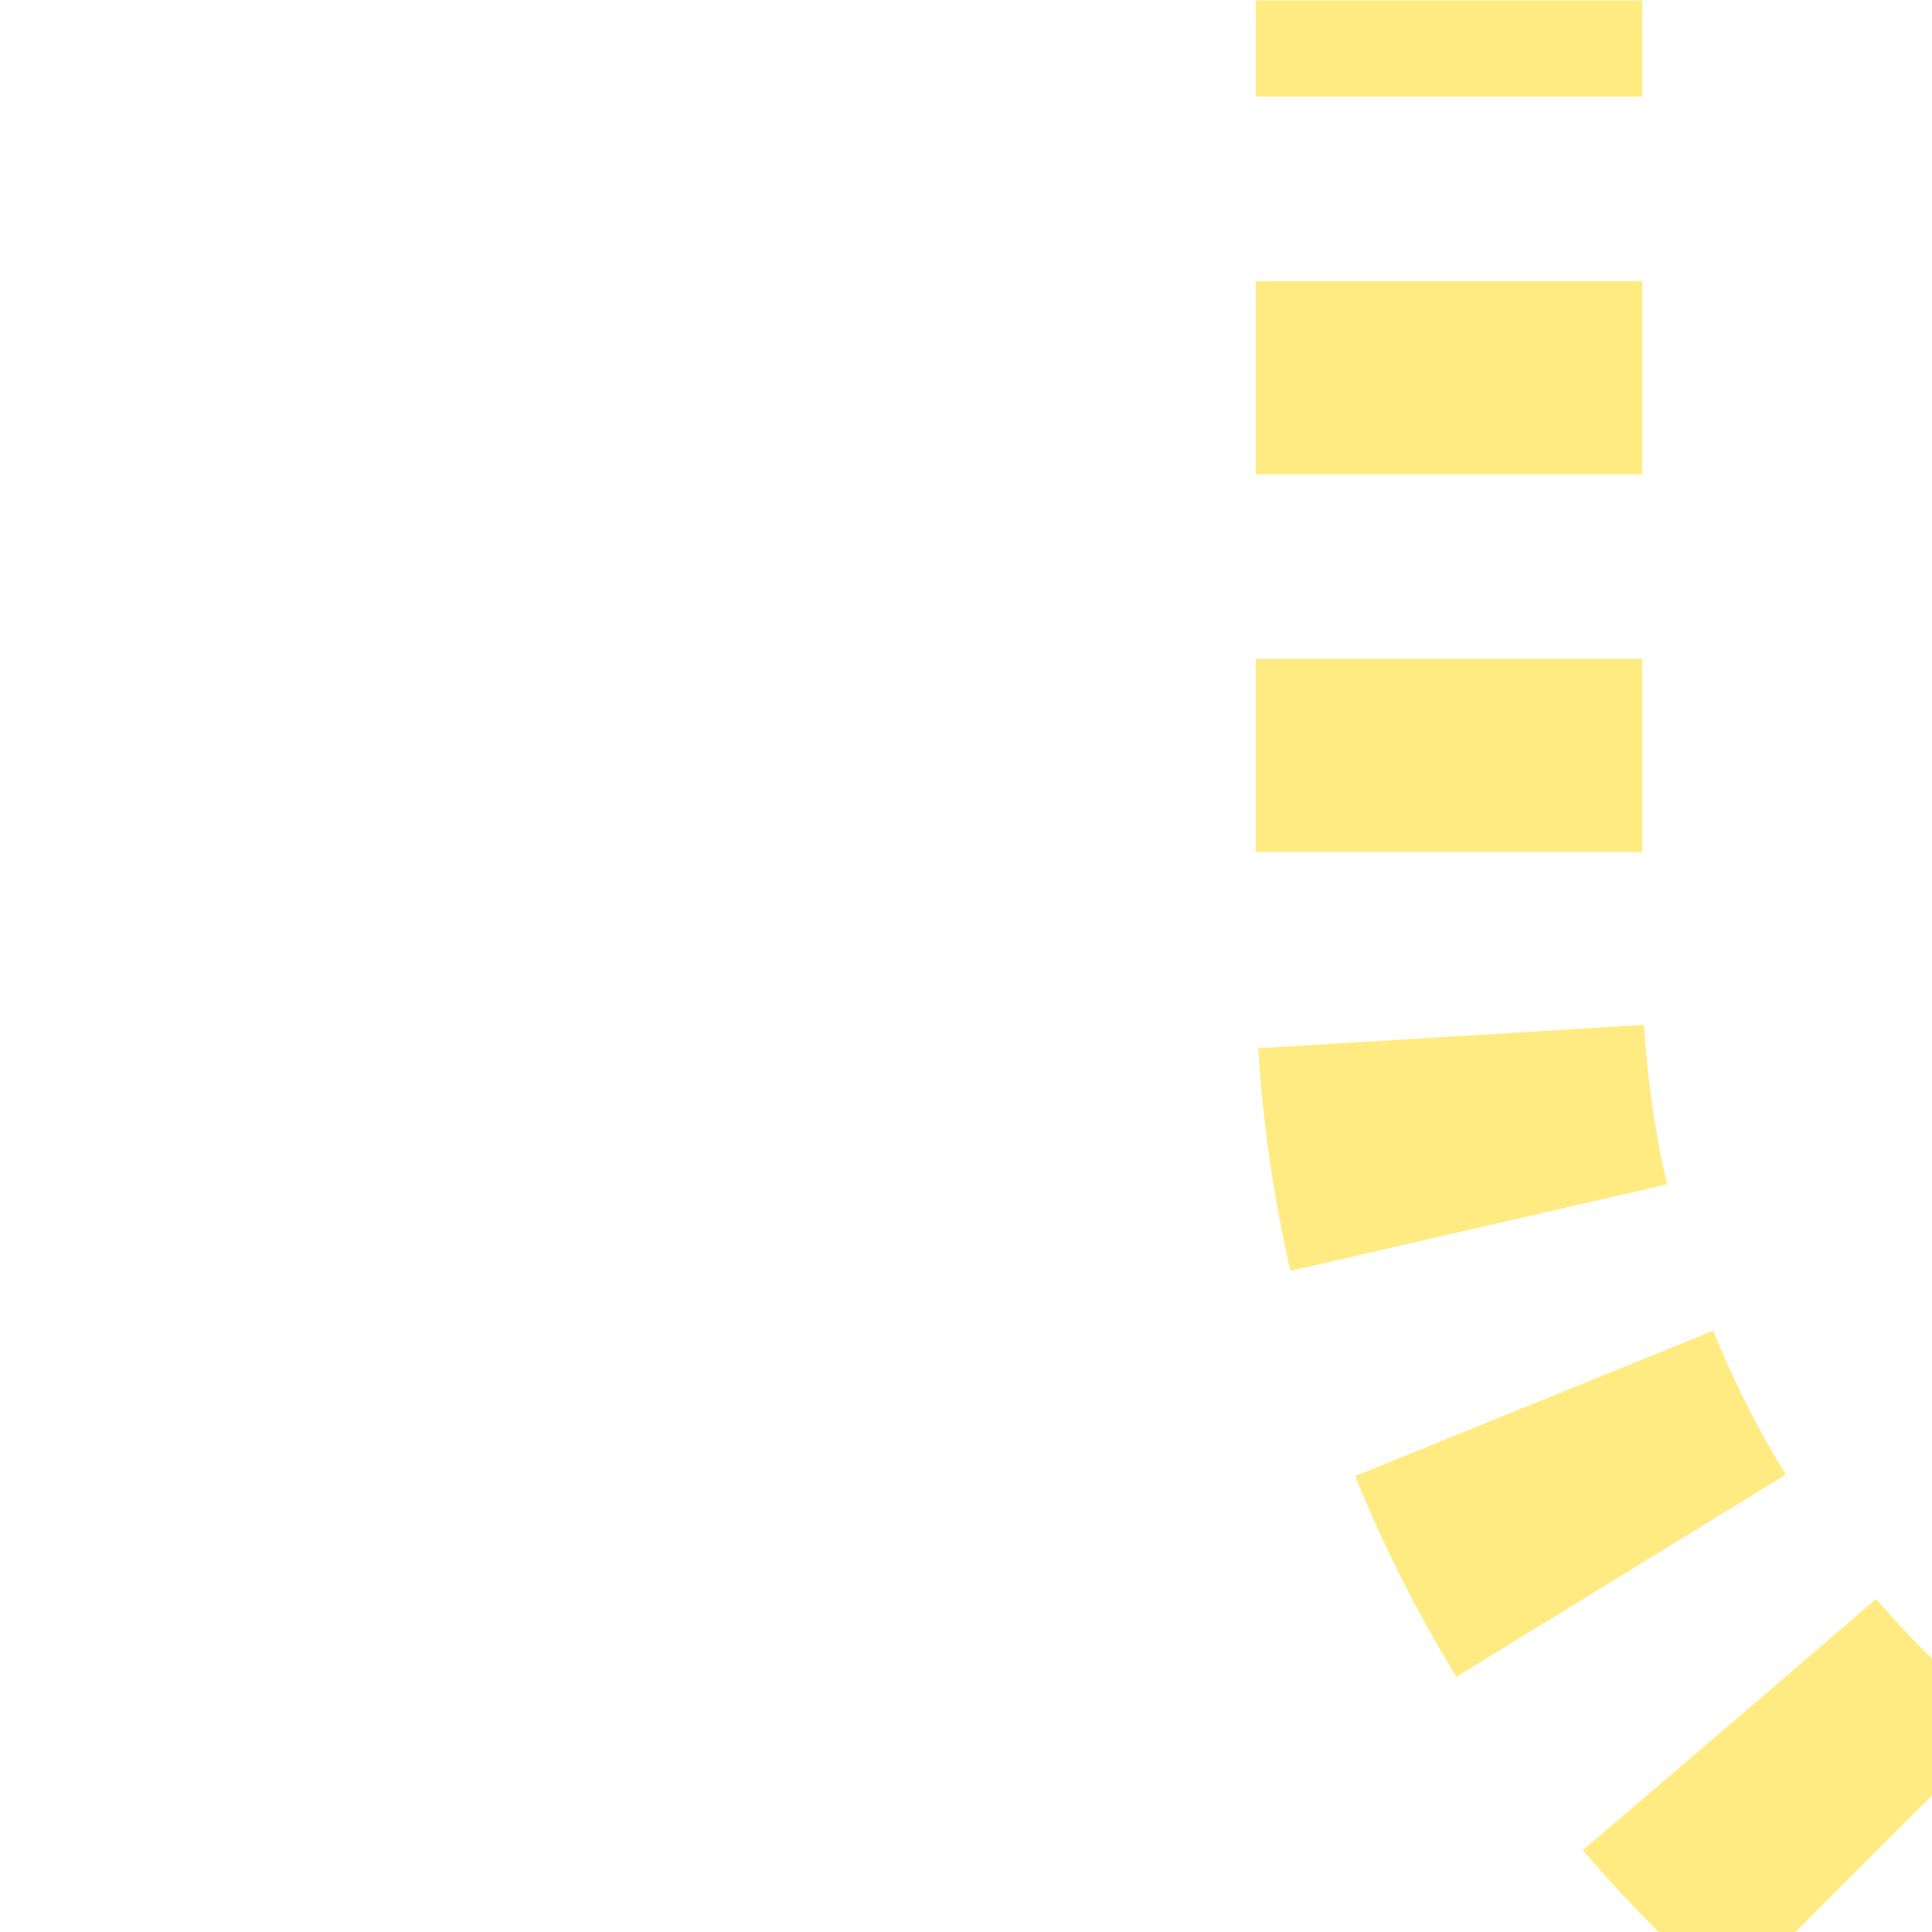
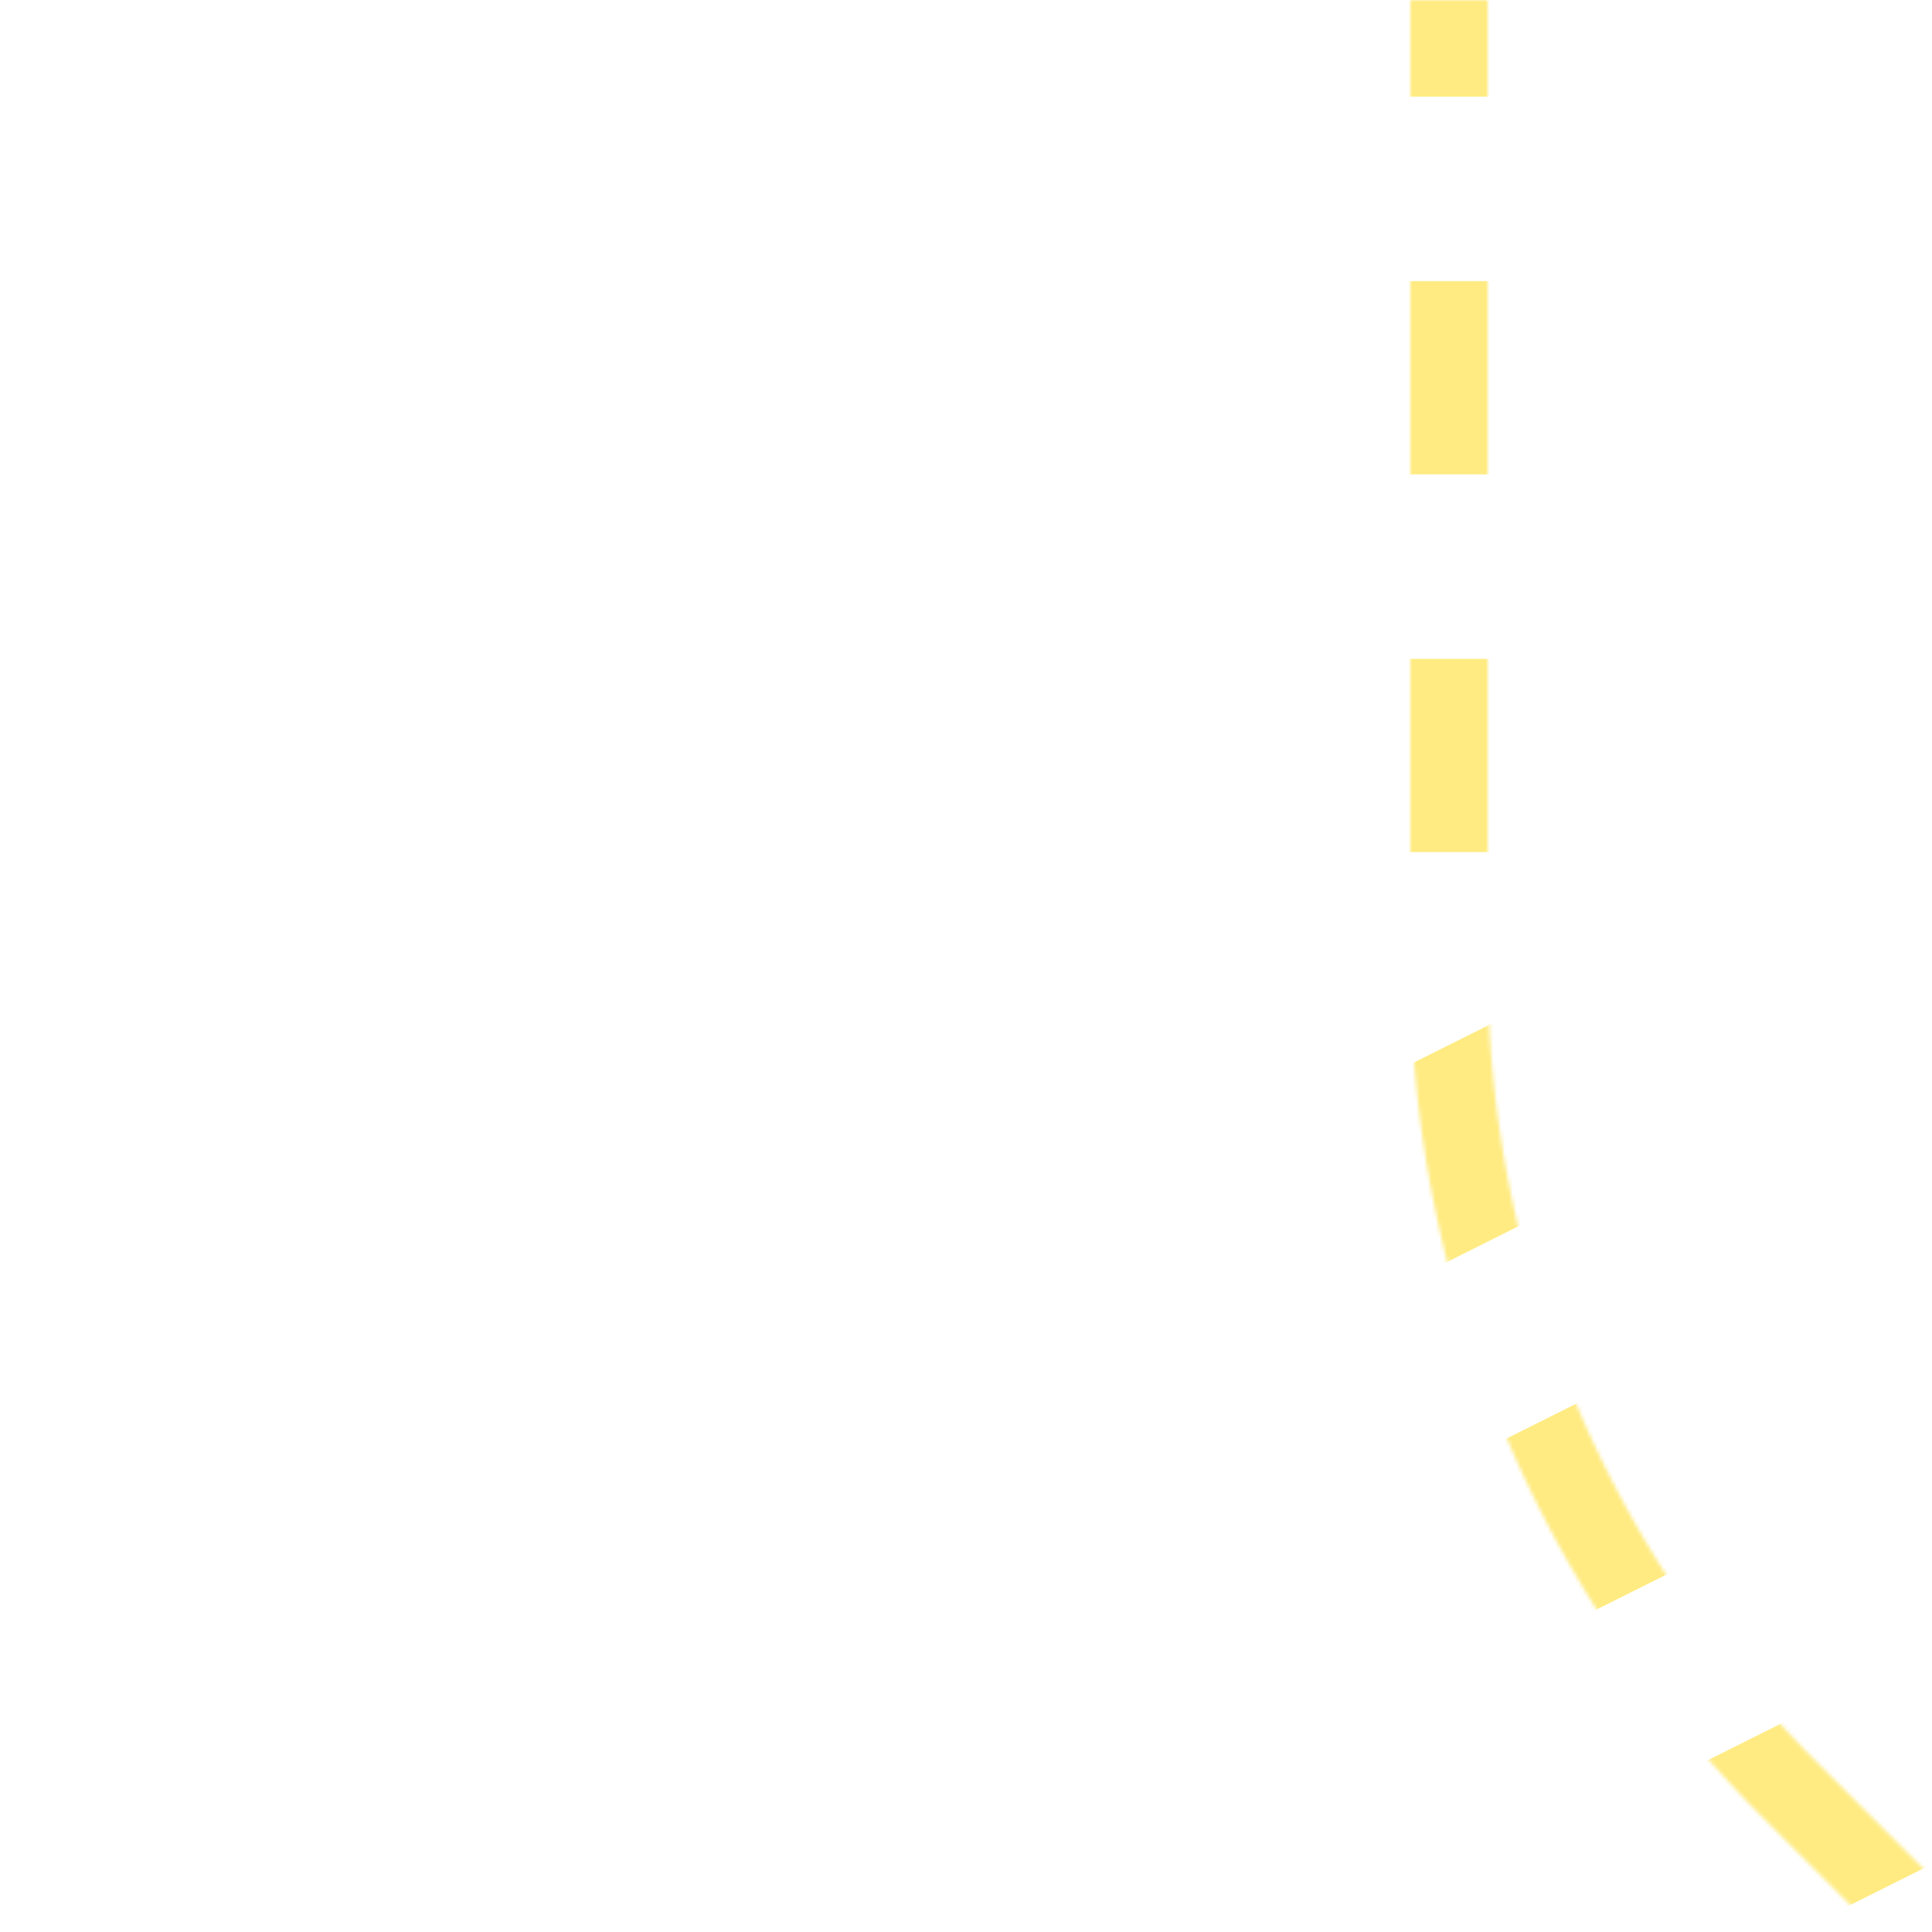
<svg xmlns="http://www.w3.org/2000/svg" width="500" height="500">
  <title>extv-STR2 yellow</title>
  <defs>
    <mask id="1">
-       <circle r="999" fill="#FFF" />
      <path d="M 500,500 463.39,463.39 A 301.78,301.78 0 0 1 375,250 V 0" stroke="#000" stroke-width="20" fill="none" />
    </mask>
  </defs>
  <g mask="url(#1)" stroke="#FFEB81" stroke-width="100" fill="none">
-     <path d="m 0,0 0,0 M 375,-25 V 250 a 301.78,301.78 0 0 0 88.39,213.39 L 500,500" stroke-dasharray="50,47.76" />
+     <path d="m 0,0 0,0 M 375,-25 V 250 L 500,500" stroke-dasharray="50,47.76" />
  </g>
</svg>